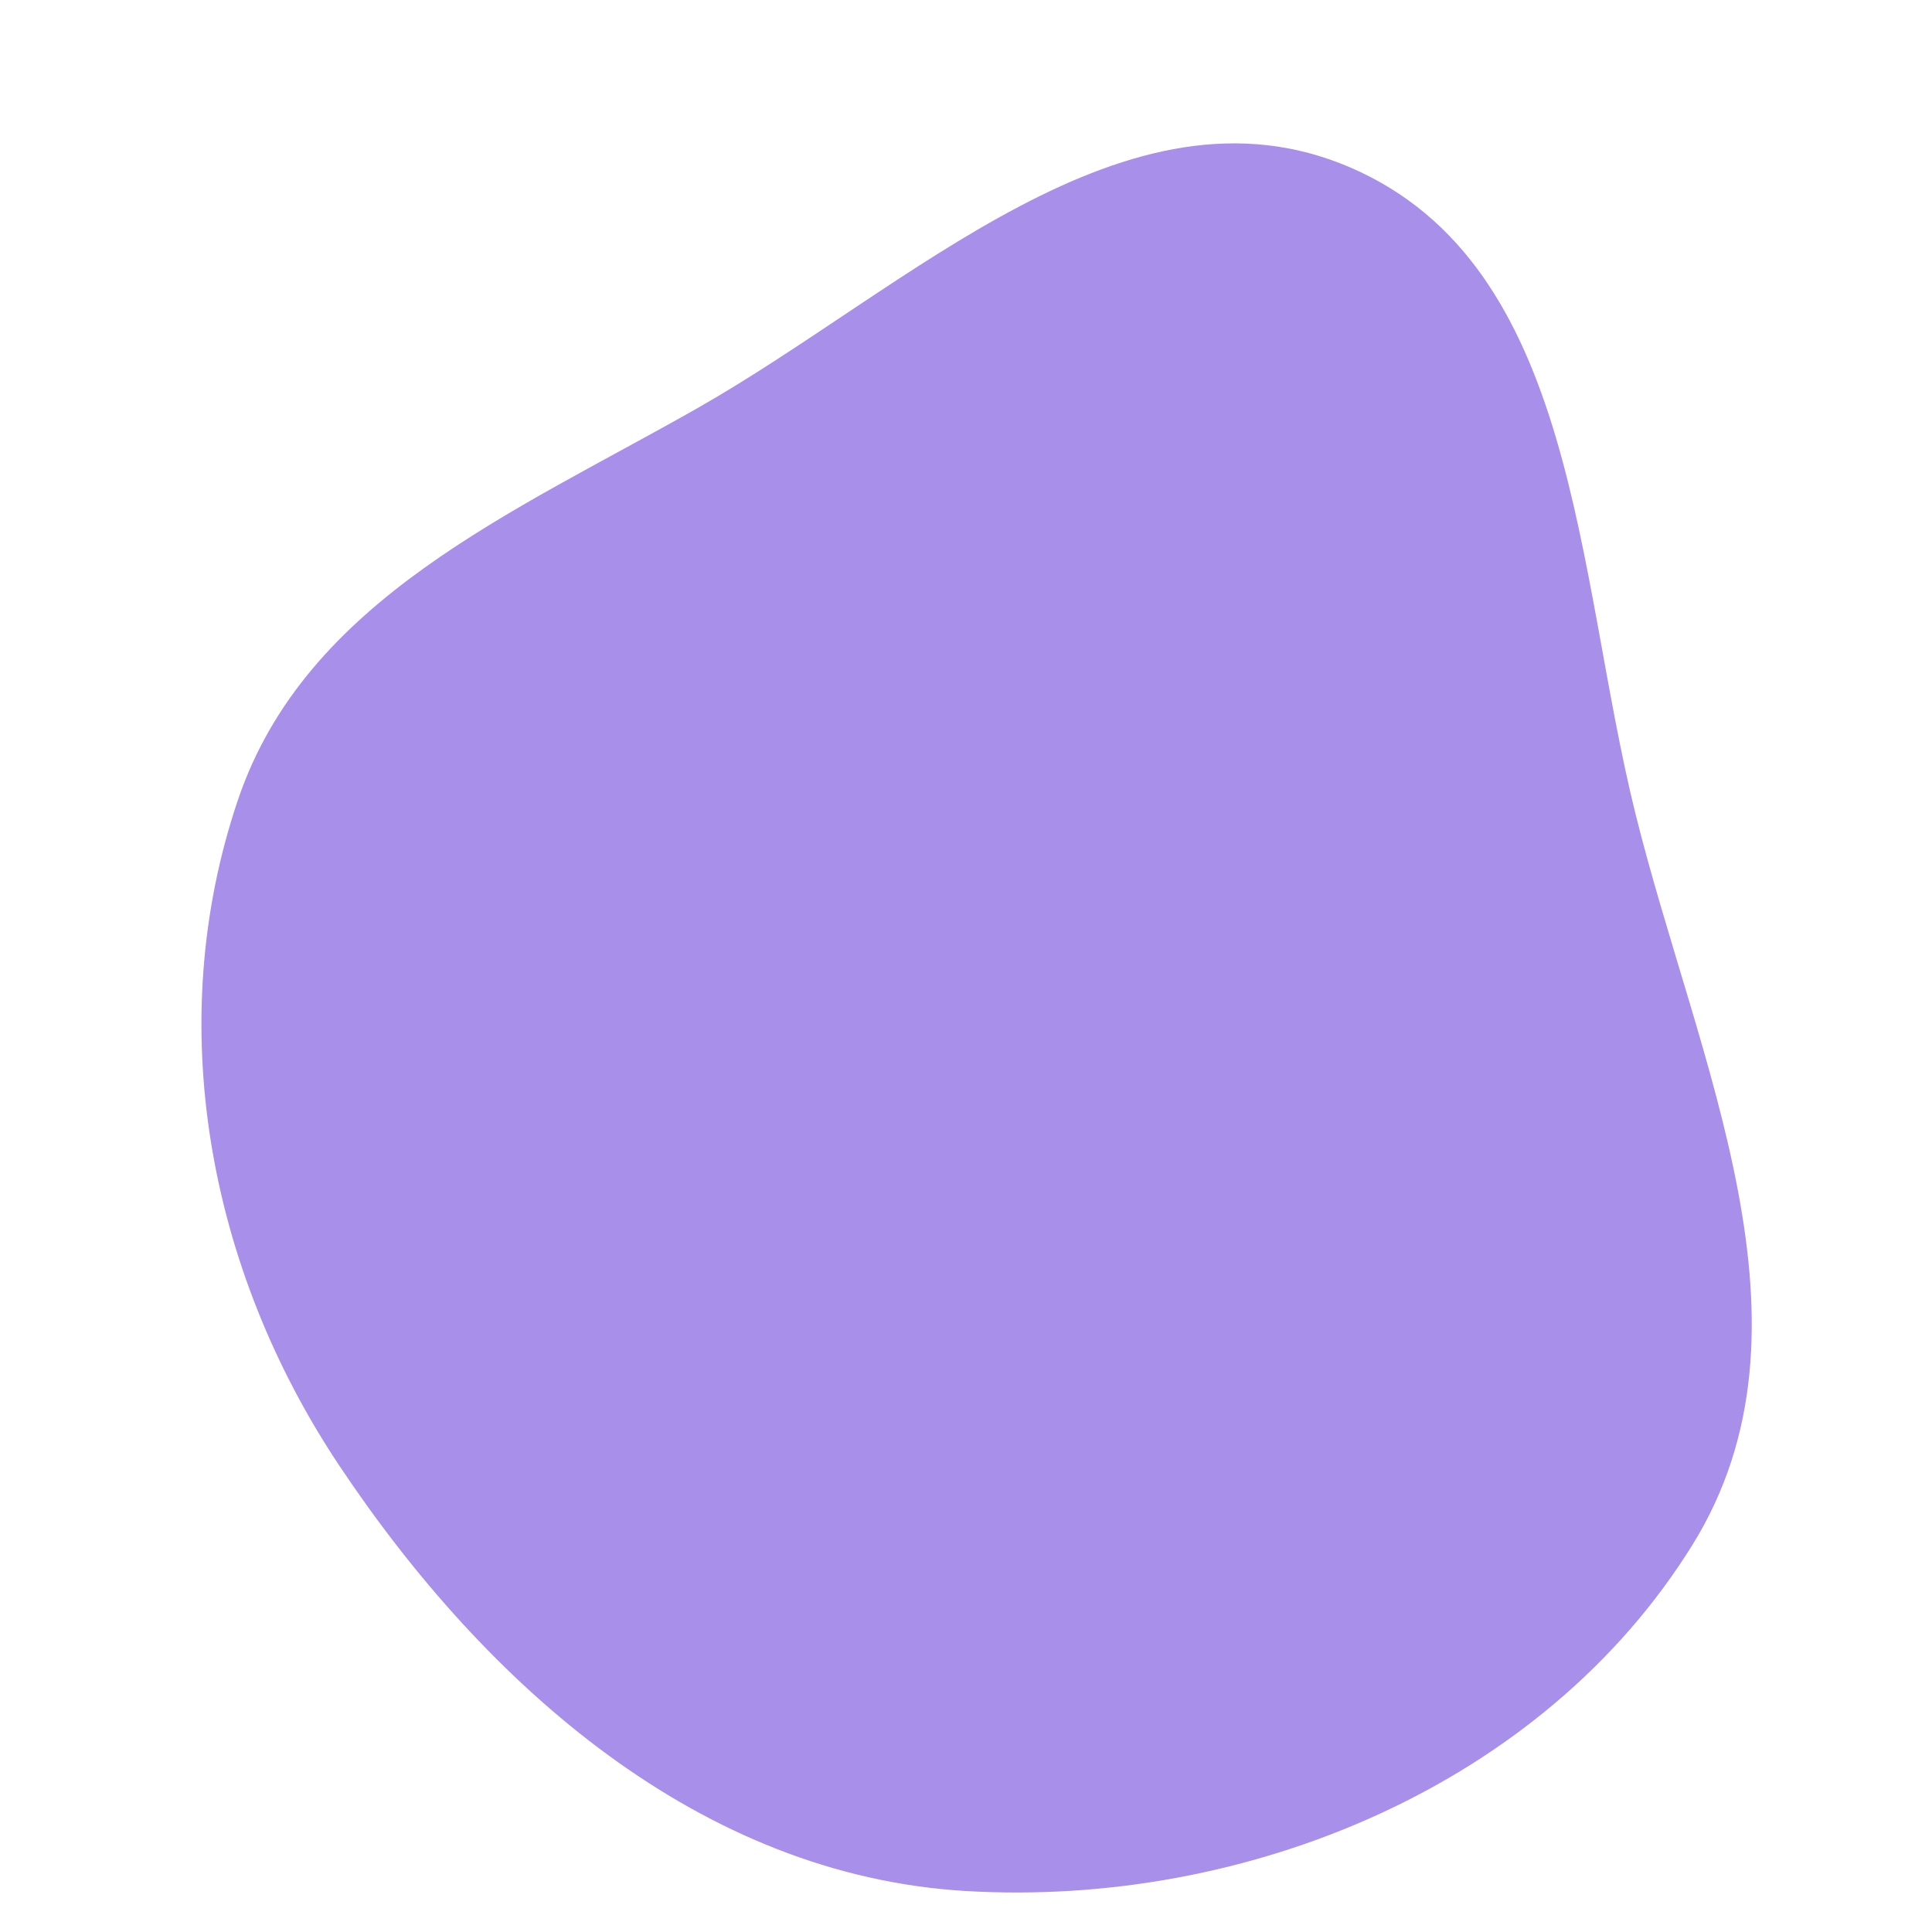
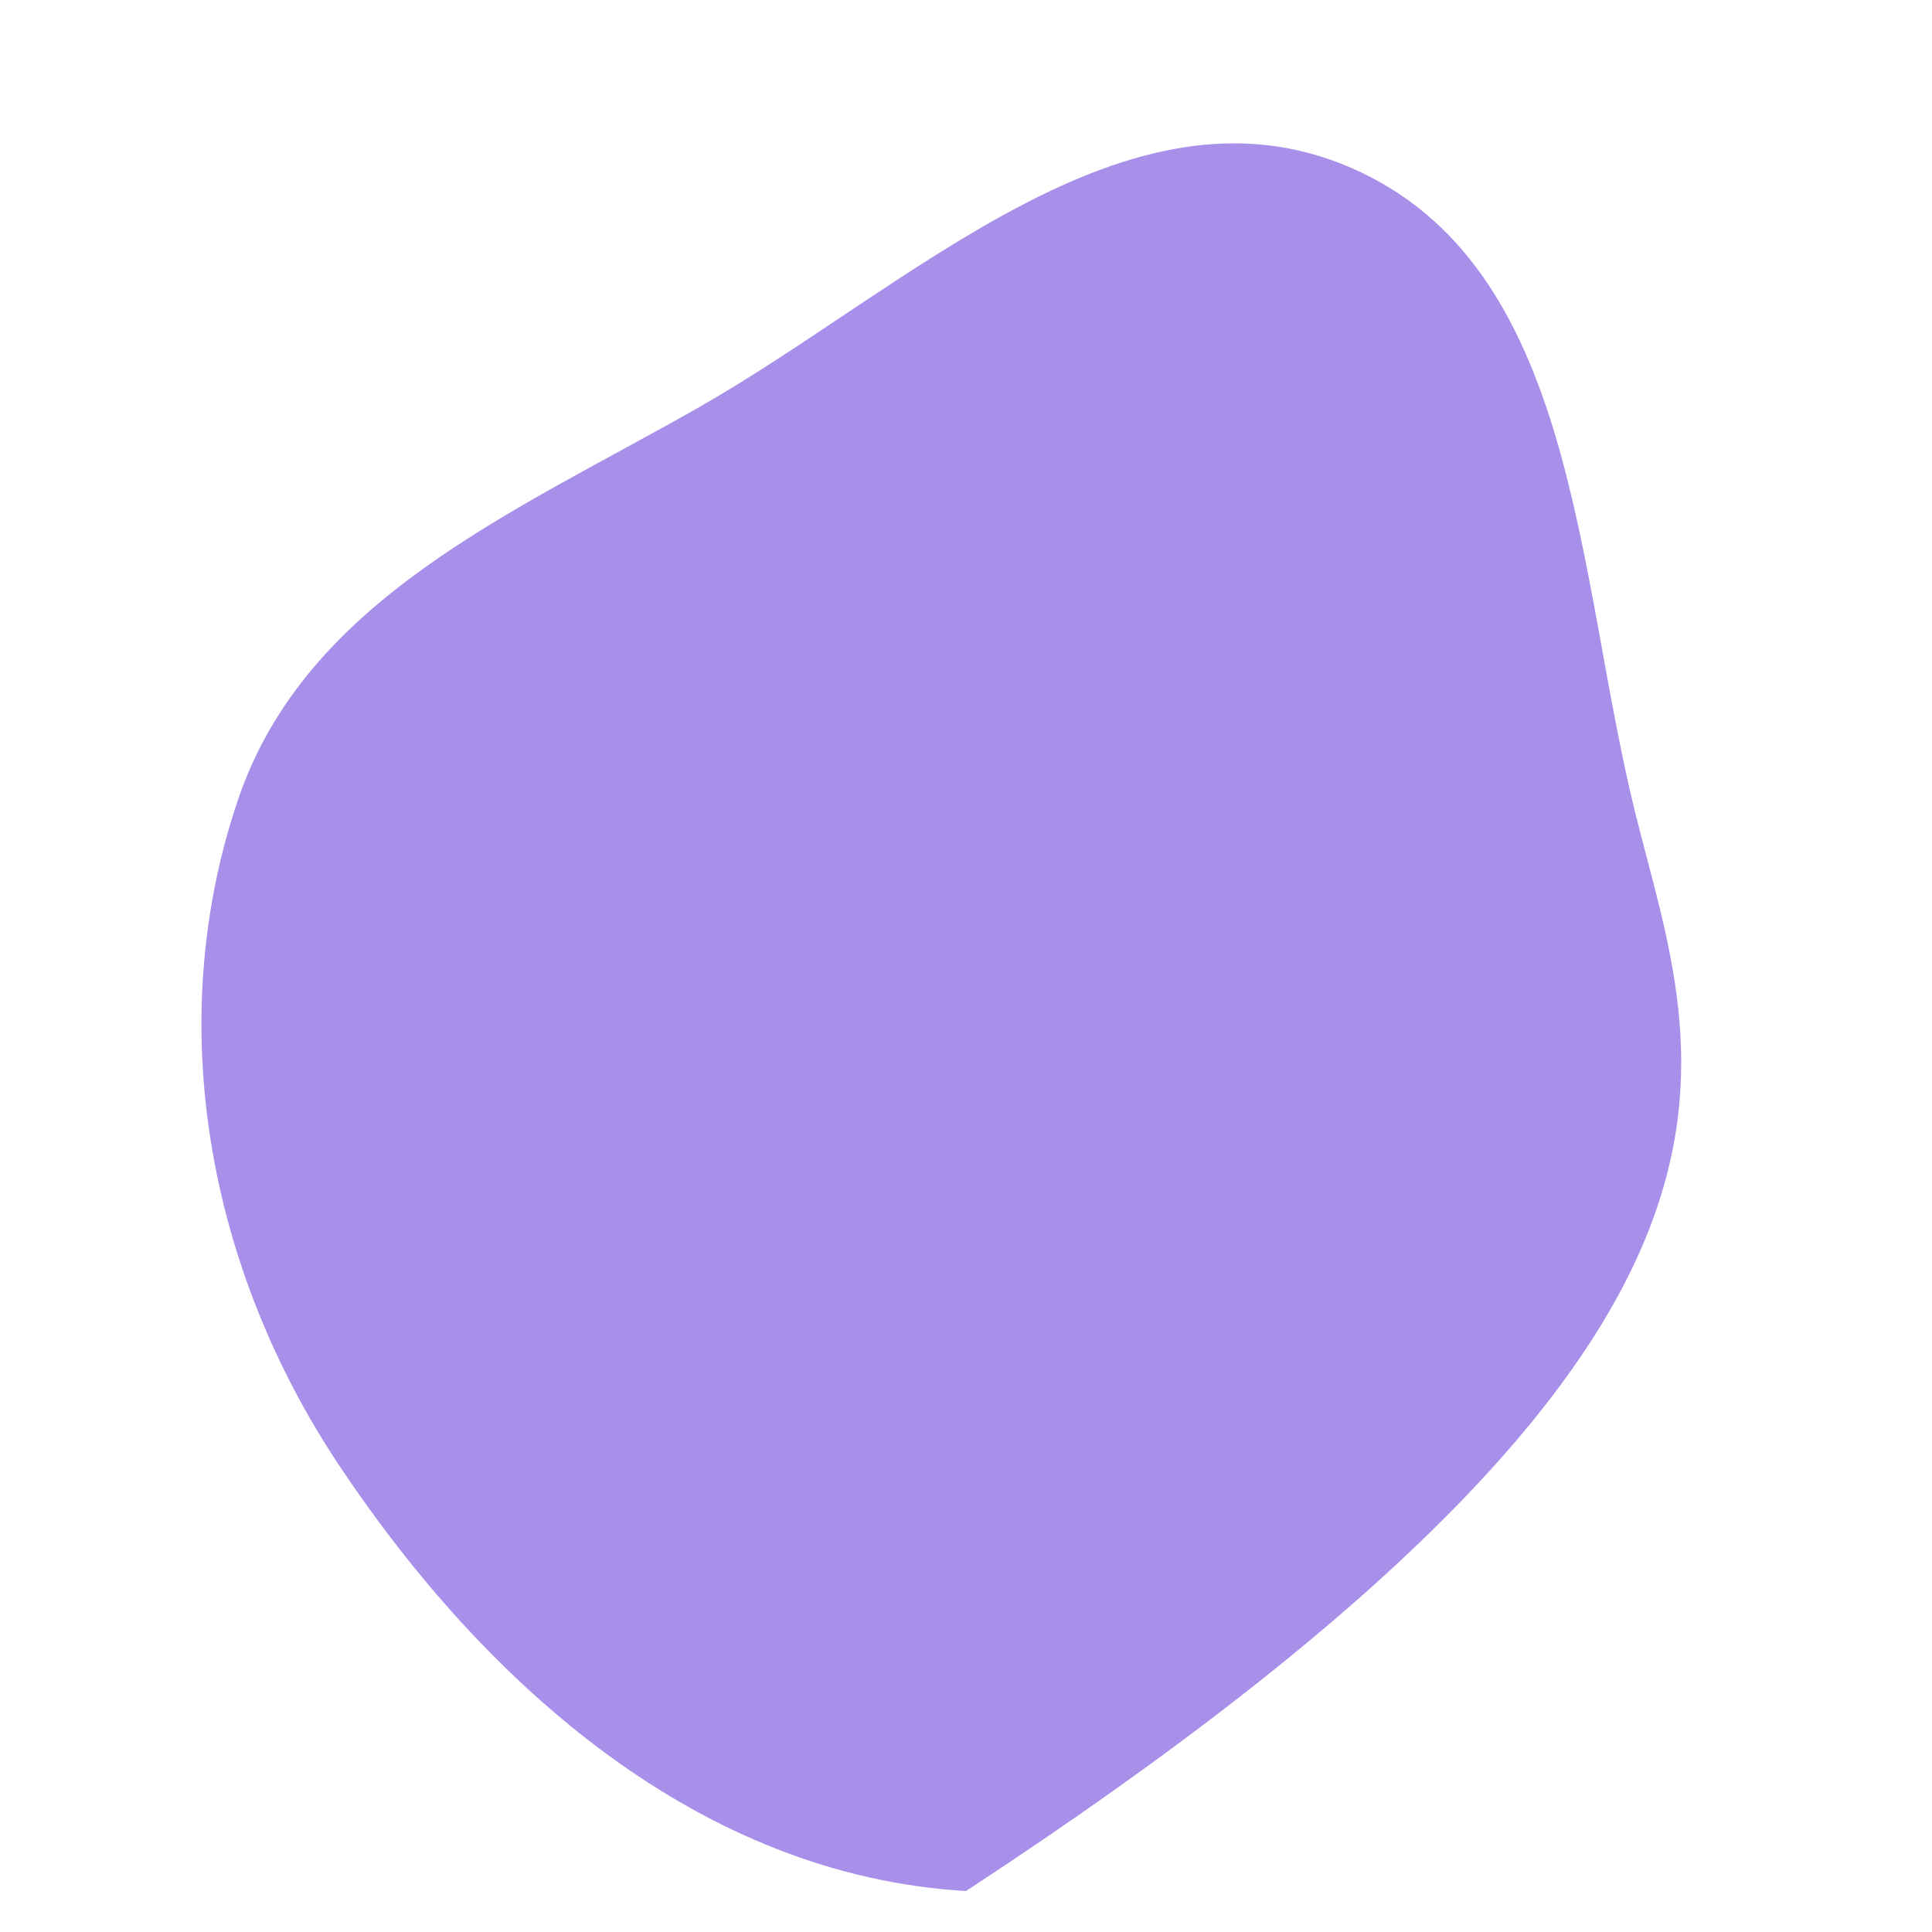
<svg xmlns="http://www.w3.org/2000/svg" width="256" height="256" viewBox="0 0 256 256">
-   <path stroke="none" stroke-width="0" fill="#a78fea" d="M128,250.571C165.316,252.763,204.513,236.499,224.234,204.744C242.232,175.762,224.906,140.869,216.691,107.757C208.795,75.928,209.056,35.204,178.949,22.203C149.254,9.38,120.527,38.107,92.406,54.088C68.017,67.949,40.528,79.41,31.532,105.982C21.496,135.629,27.596,168.179,44.968,194.216C64.5,223.491,92.868,248.508,128,250.571" />
+   <path stroke="none" stroke-width="0" fill="#a78fea" d="M128,250.571C242.232,175.762,224.906,140.869,216.691,107.757C208.795,75.928,209.056,35.204,178.949,22.203C149.254,9.38,120.527,38.107,92.406,54.088C68.017,67.949,40.528,79.41,31.532,105.982C21.496,135.629,27.596,168.179,44.968,194.216C64.5,223.491,92.868,248.508,128,250.571" />
</svg>